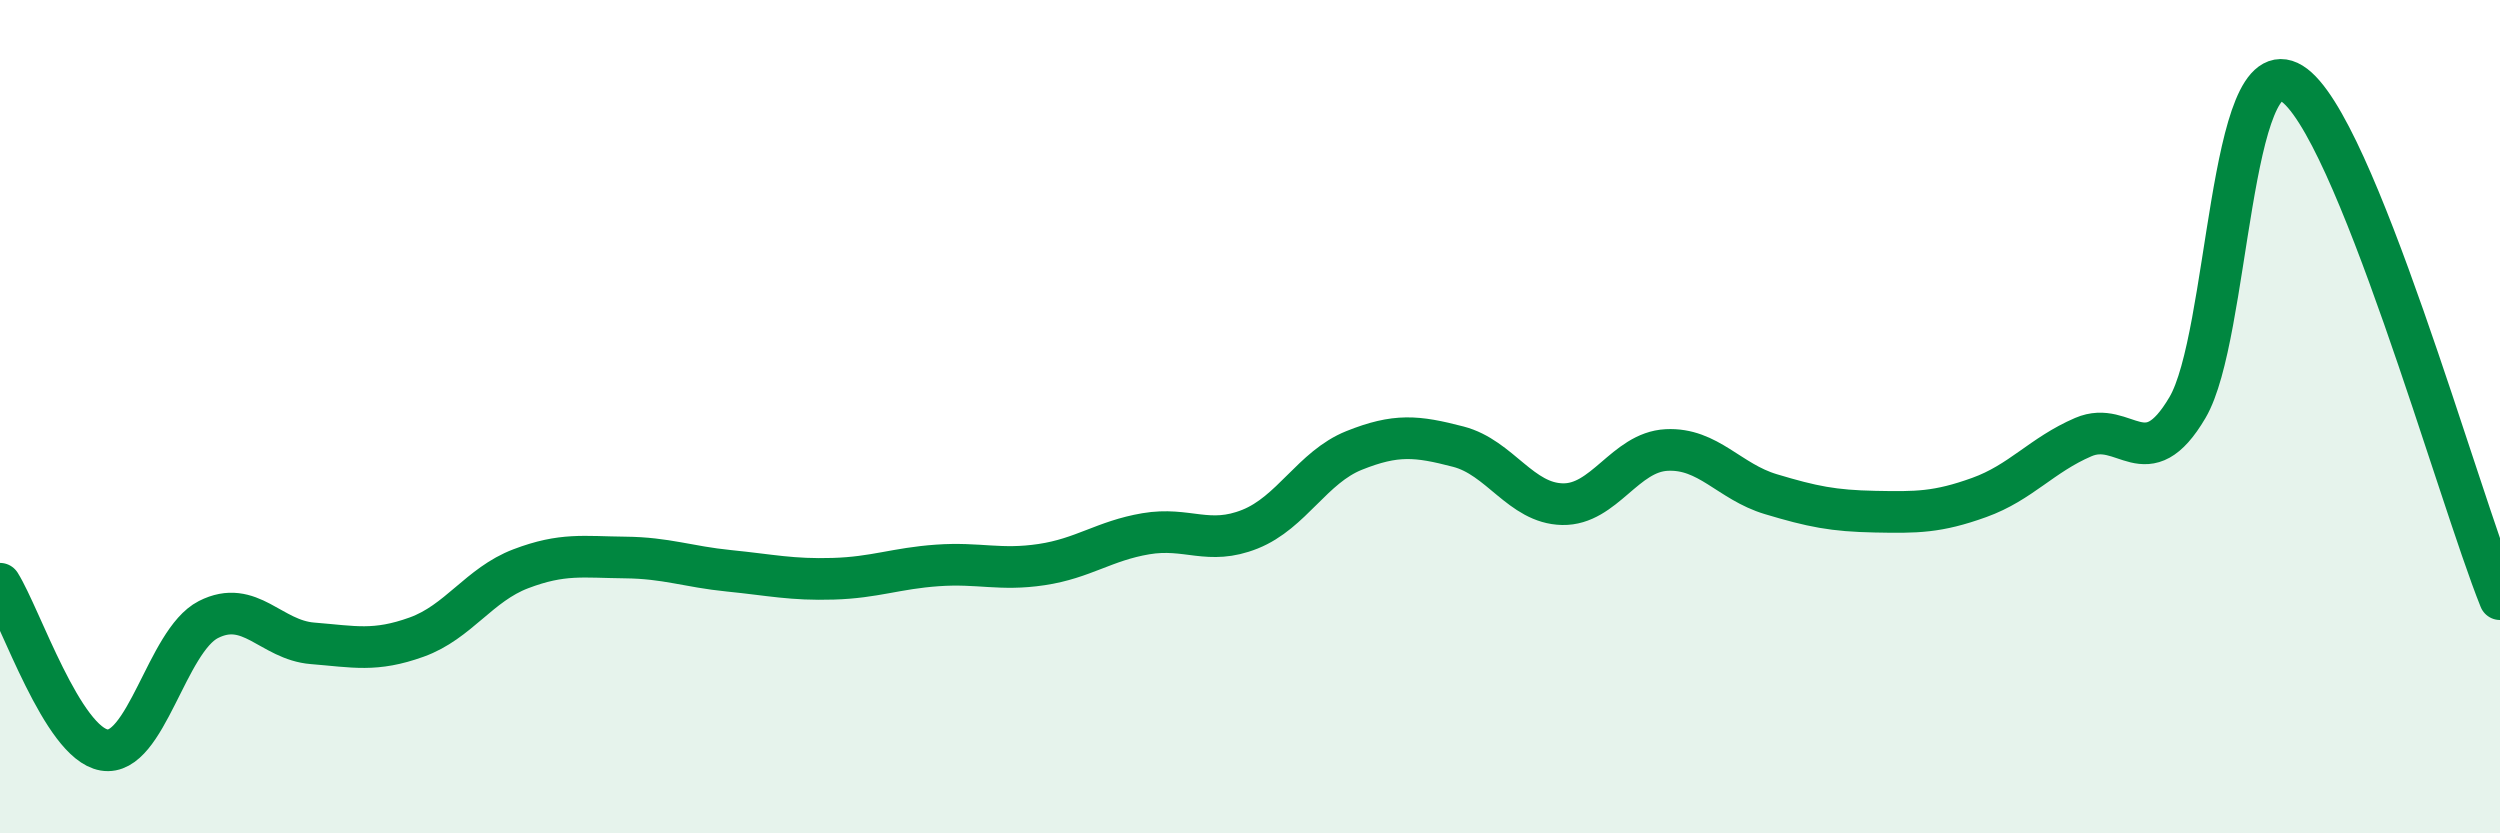
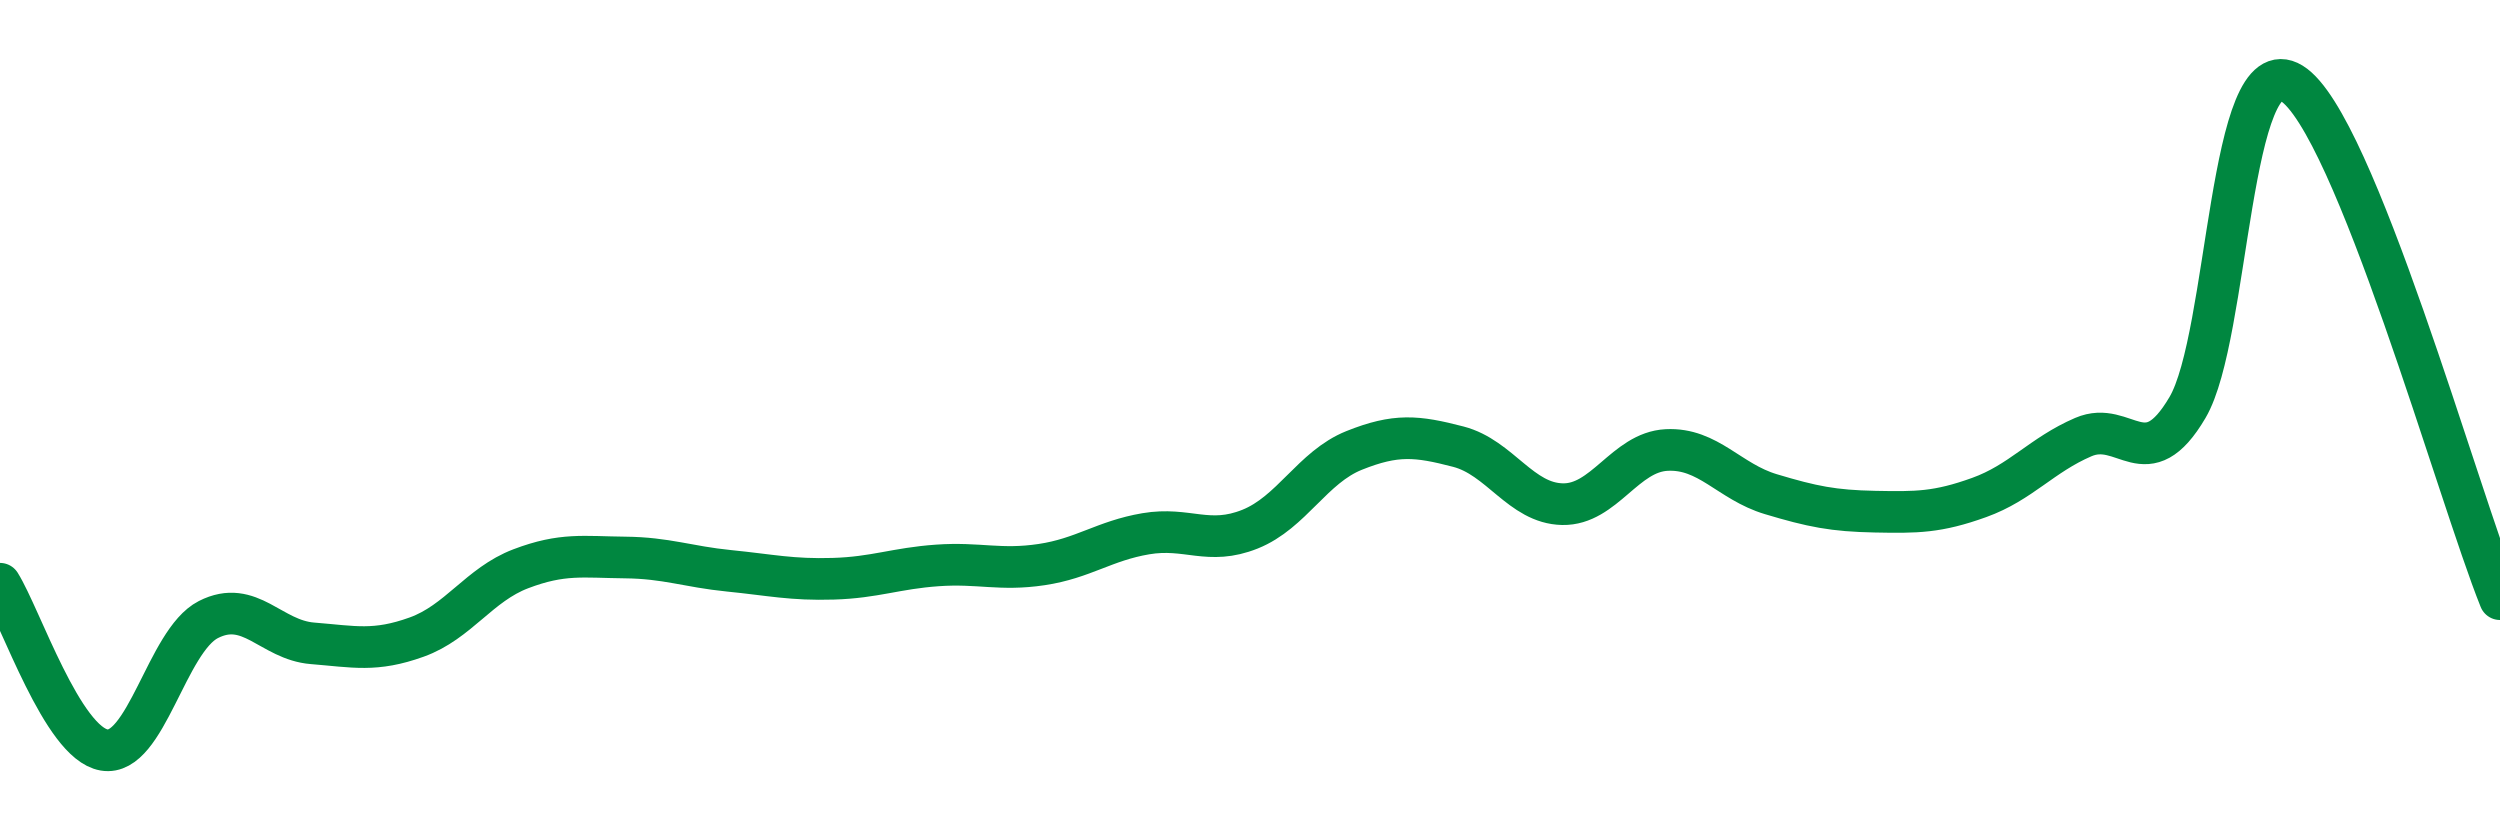
<svg xmlns="http://www.w3.org/2000/svg" width="60" height="20" viewBox="0 0 60 20">
-   <path d="M 0,14.01 C 0.5,14.81 1.5,17.83 2.5,18 C 3.5,18.17 4,15.38 5,14.87 C 6,14.36 6.5,15.36 7.5,15.44 C 8.5,15.52 9,15.65 10,15.29 C 11,14.93 11.5,14.03 12.5,13.65 C 13.5,13.27 14,13.37 15,13.38 C 16,13.39 16.5,13.6 17.5,13.7 C 18.5,13.8 19,13.92 20,13.89 C 21,13.86 21.5,13.64 22.5,13.57 C 23.5,13.5 24,13.7 25,13.55 C 26,13.4 26.5,12.98 27.5,12.81 C 28.5,12.64 29,13.1 30,12.7 C 31,12.3 31.5,11.21 32.5,10.81 C 33.5,10.41 34,10.46 35,10.72 C 36,10.98 36.5,12.08 37.5,12.1 C 38.5,12.12 39,10.85 40,10.8 C 41,10.75 41.5,11.56 42.5,11.86 C 43.5,12.16 44,12.26 45,12.28 C 46,12.3 46.5,12.3 47.5,11.94 C 48.5,11.58 49,10.92 50,10.49 C 51,10.06 51.5,11.48 52.5,9.78 C 53.5,8.08 53.5,1.08 55,2 C 56.5,2.92 59,11.9 60,14.38L60 20L0 20Z" fill="#008740" opacity="0.1" stroke-linecap="round" stroke-linejoin="round" />
  <path d="M 0,14.01 C 0.5,14.81 1.5,17.83 2.5,18 C 3.5,18.17 4,15.38 5,14.87 C 6,14.36 6.5,15.36 7.5,15.44 C 8.5,15.52 9,15.65 10,15.29 C 11,14.93 11.5,14.03 12.5,13.65 C 13.5,13.27 14,13.37 15,13.38 C 16,13.39 16.5,13.6 17.5,13.7 C 18.5,13.8 19,13.92 20,13.89 C 21,13.86 21.5,13.64 22.5,13.57 C 23.5,13.5 24,13.7 25,13.55 C 26,13.4 26.5,12.98 27.5,12.81 C 28.5,12.64 29,13.1 30,12.7 C 31,12.3 31.5,11.21 32.5,10.81 C 33.5,10.41 34,10.46 35,10.72 C 36,10.98 36.5,12.08 37.5,12.1 C 38.5,12.12 39,10.85 40,10.8 C 41,10.75 41.5,11.56 42.5,11.86 C 43.5,12.16 44,12.26 45,12.28 C 46,12.3 46.5,12.3 47.5,11.94 C 48.5,11.58 49,10.92 50,10.49 C 51,10.06 51.5,11.48 52.5,9.78 C 53.5,8.08 53.5,1.08 55,2 C 56.5,2.92 59,11.9 60,14.38" stroke="#008740" stroke-width="1" fill="none" stroke-linecap="round" stroke-linejoin="round" />
</svg>